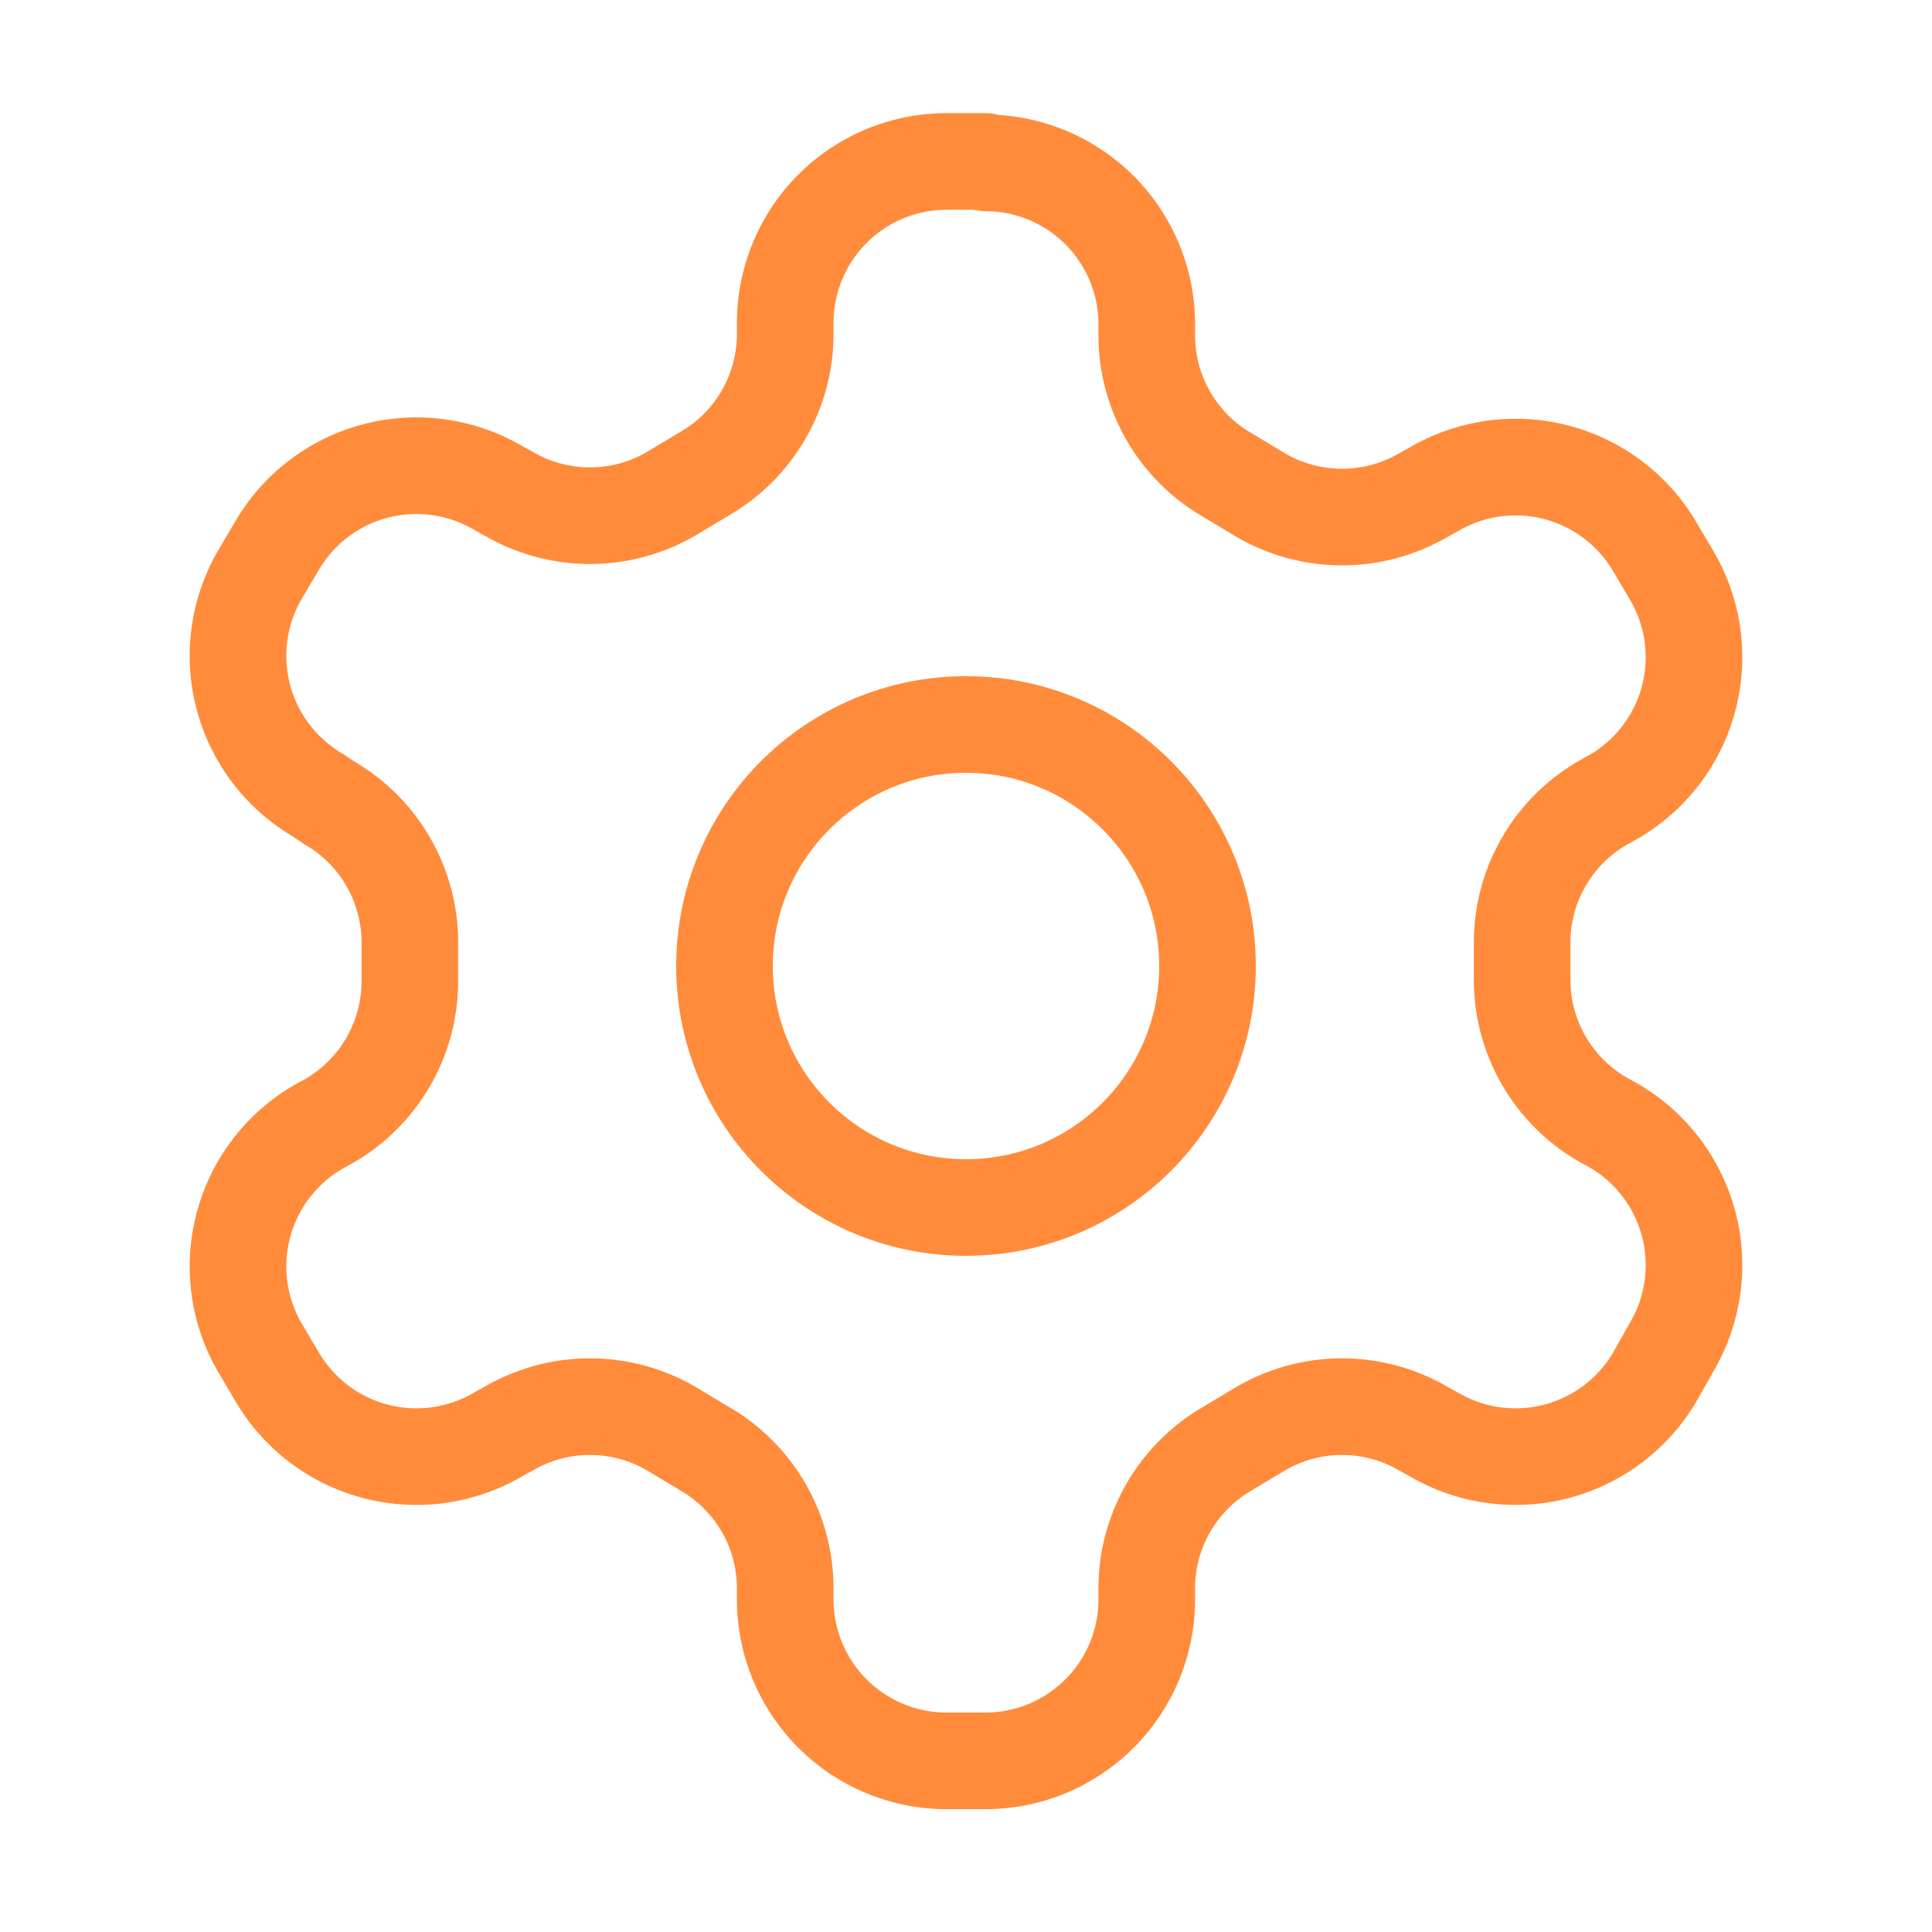
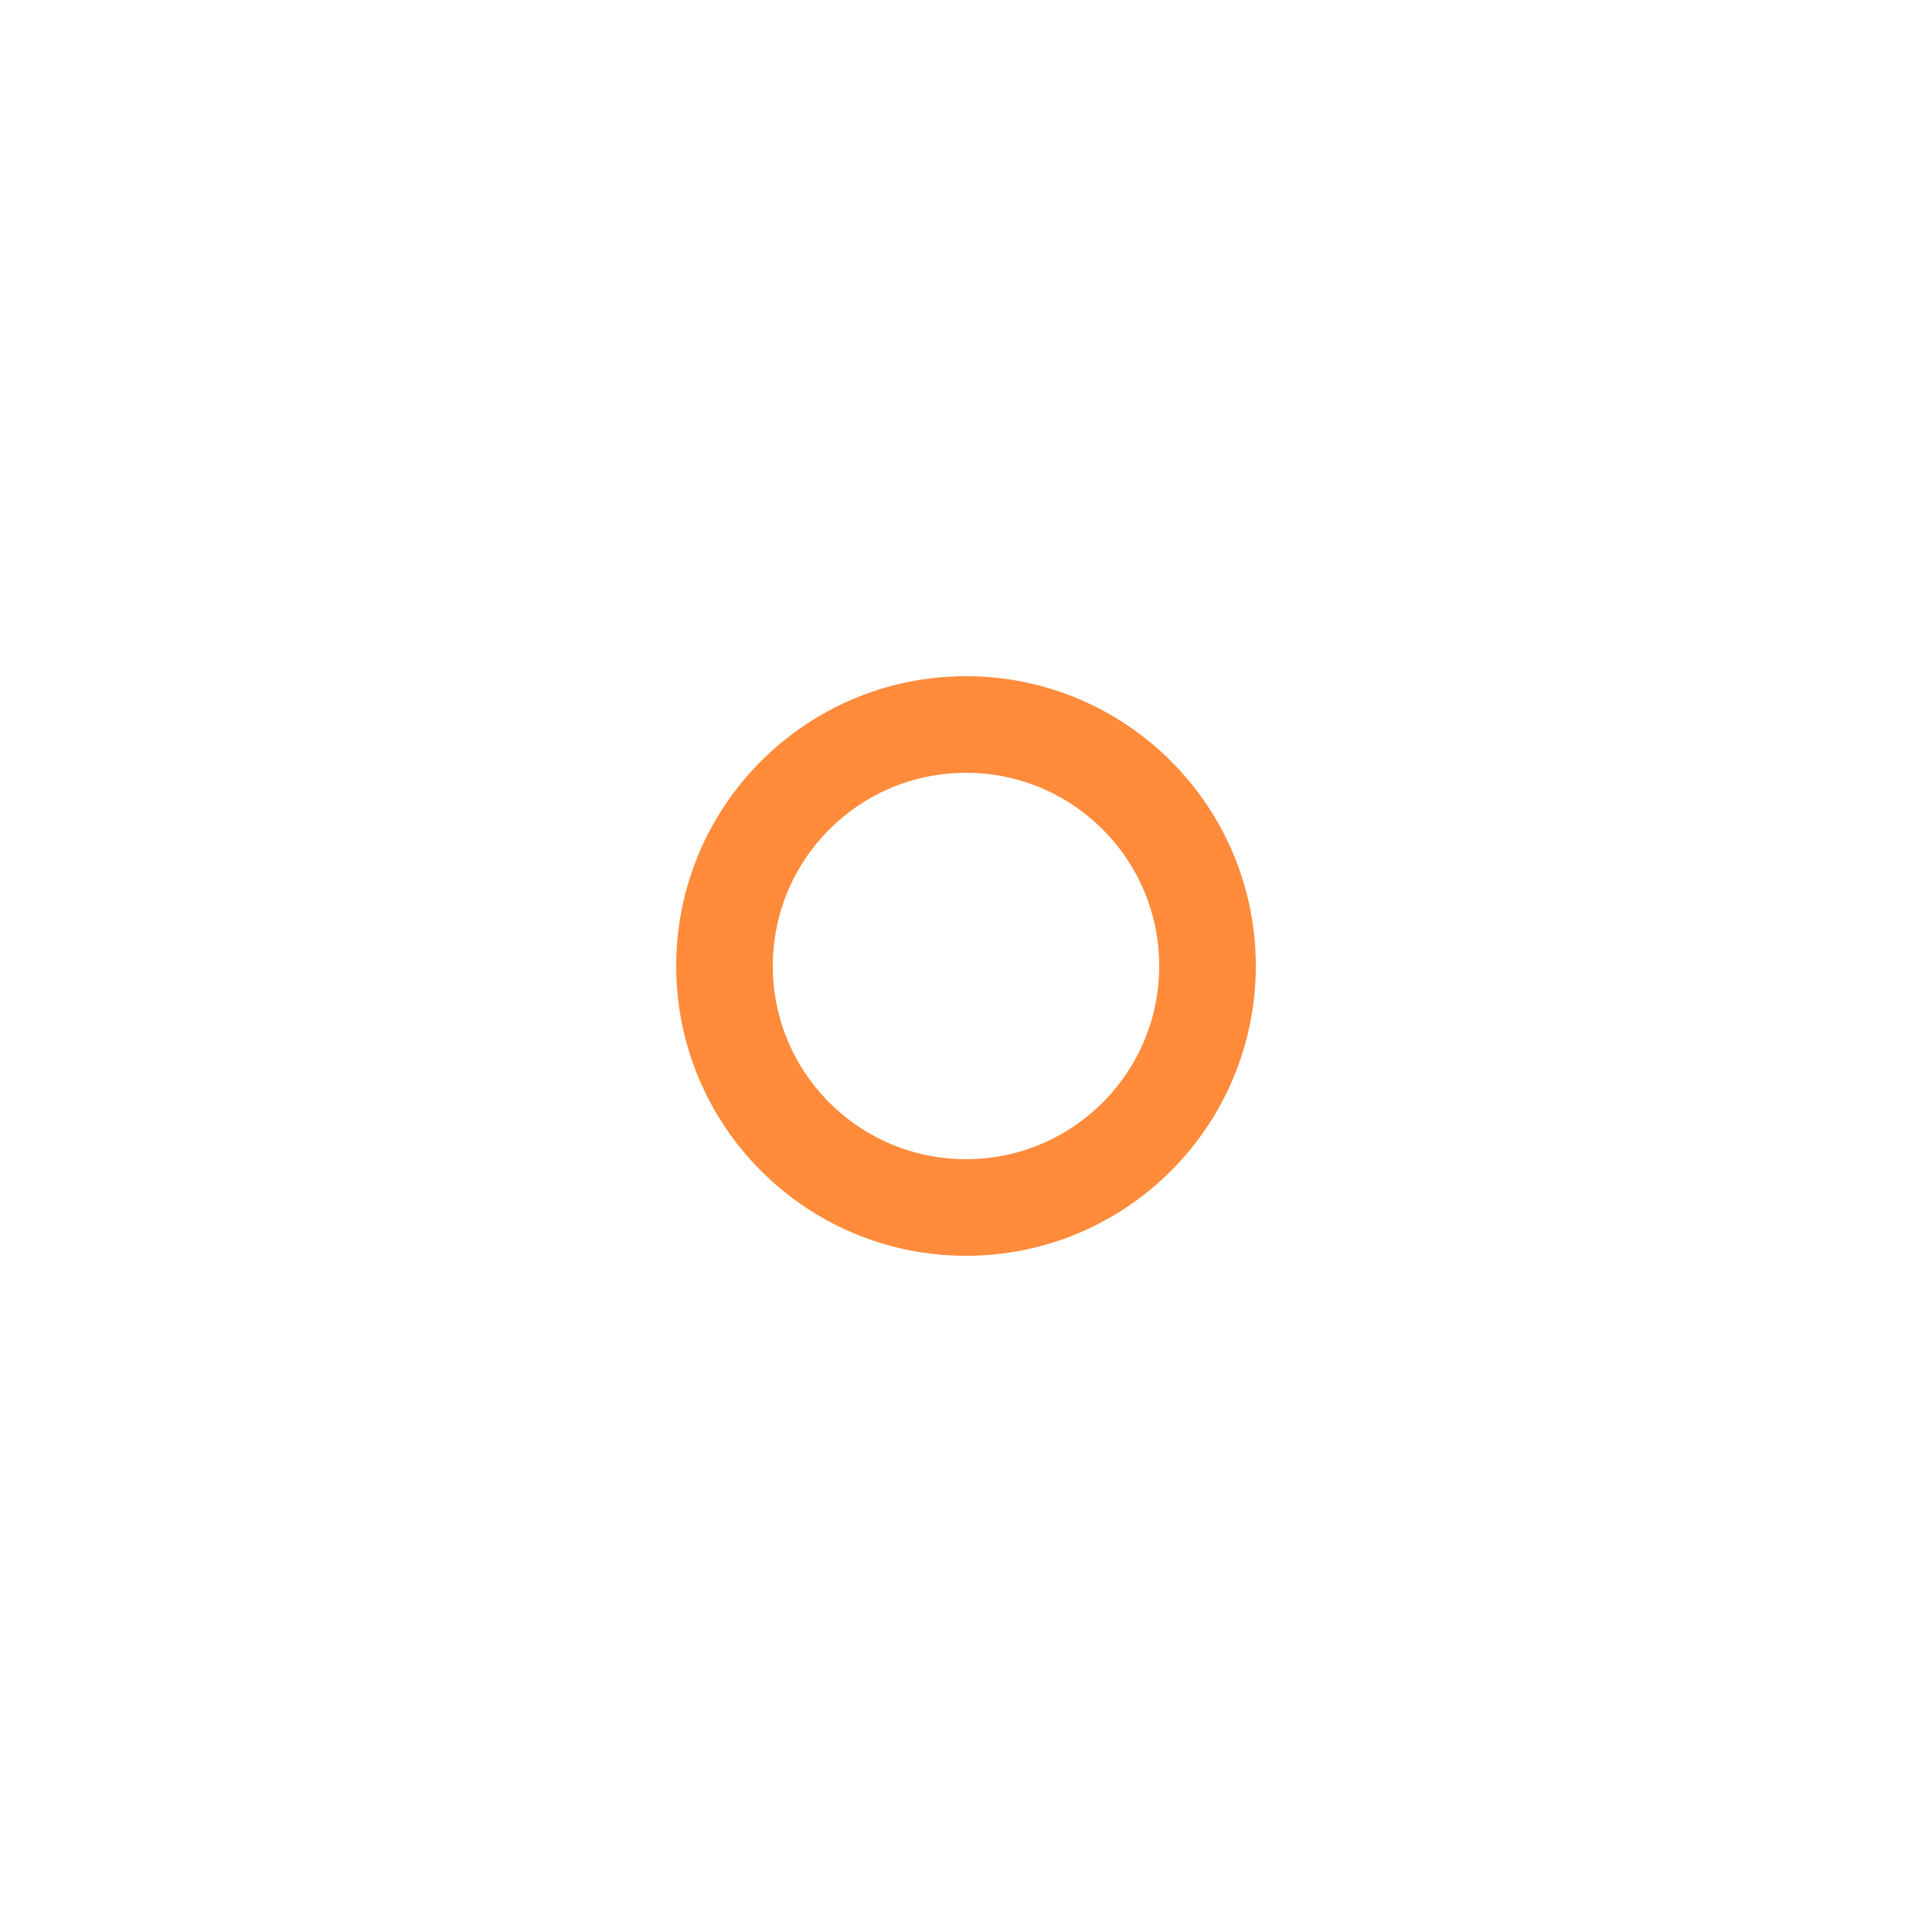
<svg xmlns="http://www.w3.org/2000/svg" width="200" height="200" viewBox="0 0 14 14">
  <g fill="none" stroke="#FF8B3B" stroke-width="0.7" stroke-linecap="round" stroke-linejoin="round">
-     <path d="M7.14 1.17h-.28a1.17 1.17 0 0 0-1.17 1.17v.1a1.17 1.17 0 0 1-.58.99l-.25.15a1.17 1.17 0 0 1-1.17 0l-.09-.05a1.17 1.17 0 0 0-1.59.42l-.13.22a1.17 1.17 0 0 0 .42 1.59l.09.06a1.17 1.17 0 0 1 .58 1v.3a1.17 1.17 0 0 1-.58 1l-.09.05a1.17 1.17 0 0 0-.42 1.59l.13.22a1.17 1.17 0 0 0 1.59.42l.09-.05a1.17 1.17 0 0 1 1.17 0l.25.15a1.17 1.17 0 0 1 .58.99v.1a1.17 1.17 0 0 0 1.17 1.17h.28a1.17 1.17 0 0 0 1.17-1.17v-.1a1.17 1.17 0 0 1 .58-.99l.25-.15a1.17 1.17 0 0 1 1.17 0l.09.05a1.17 1.17 0 0 0 1.59-.42l.13-.23a1.17 1.17 0 0 0-.42-1.59l-.09-.05a1.17 1.17 0 0 1-.58-1v-.29a1.17 1.17 0 0 1 .58-1l.09-.05a1.17 1.17 0 0 0 .42-1.59l-.13-.22a1.17 1.17 0 0 0-1.59-.42l-.09.05a1.17 1.17 0 0 1-1.17 0l-.25-.15a1.17 1.17 0 0 1-.58-.99v-.1a1.17 1.17 0 0 0-1.17-1.17z" />
    <circle cx="7" cy="7" r="1.75" />
  </g>
</svg>